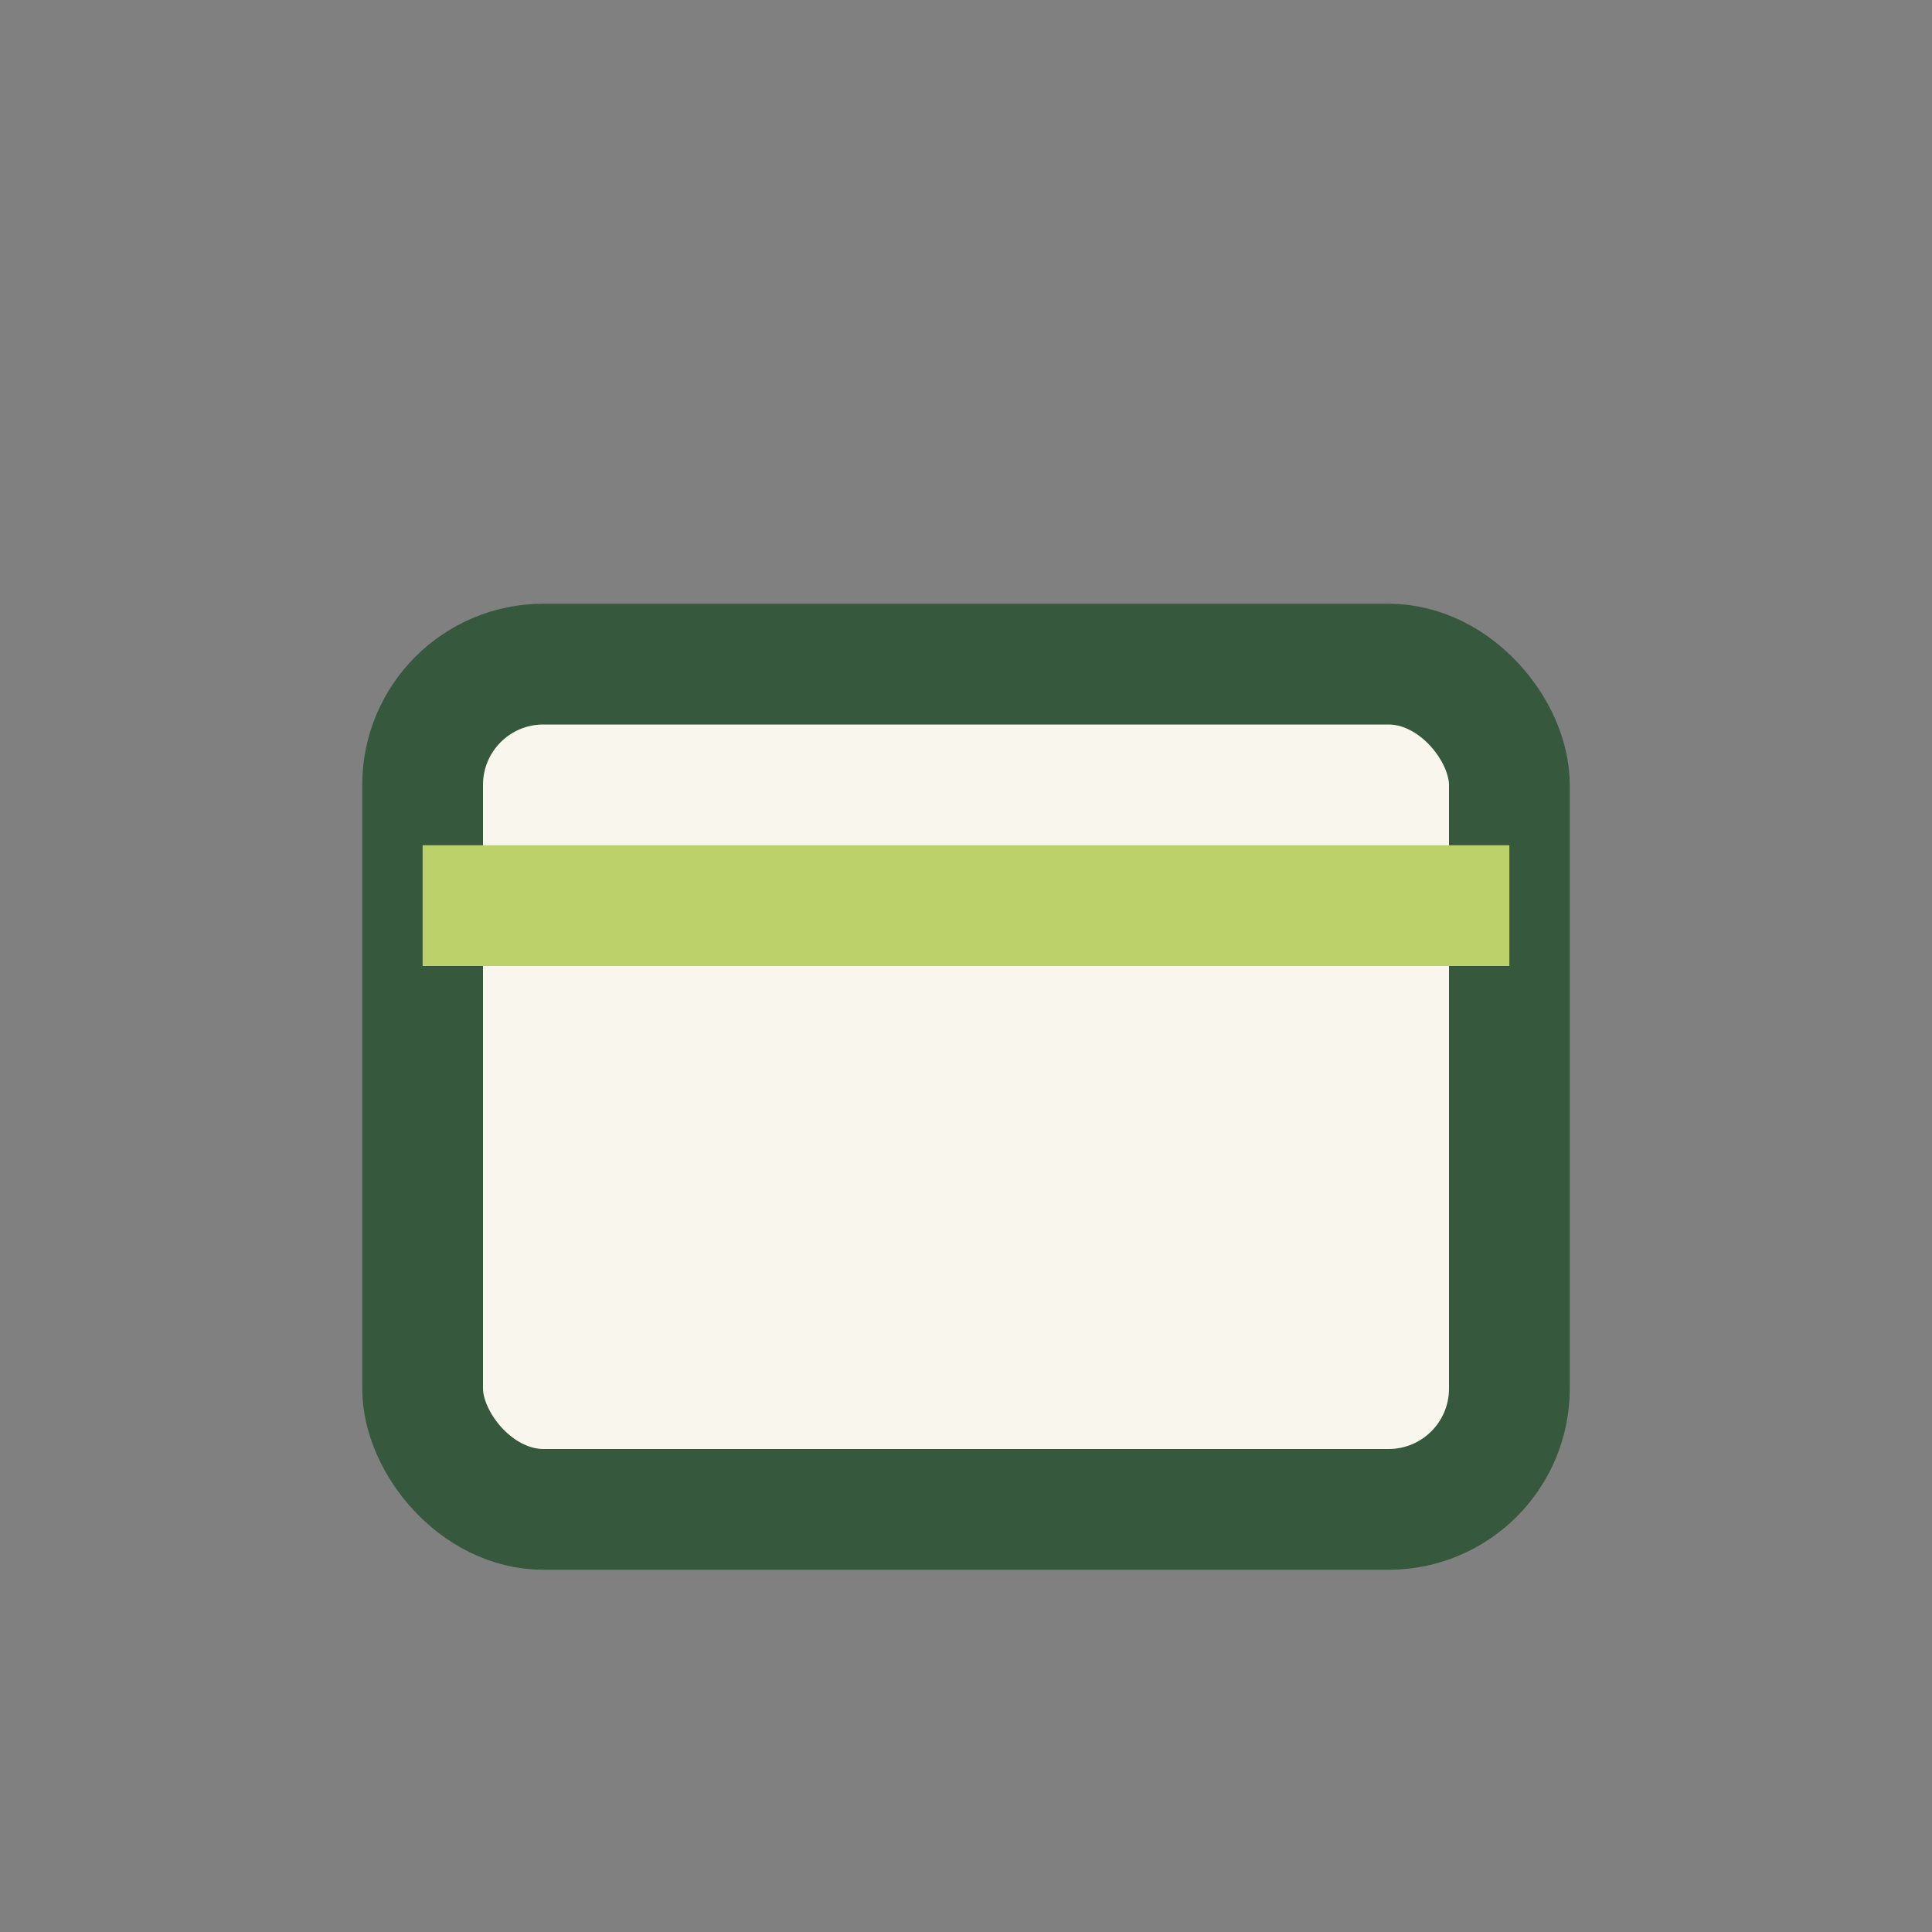
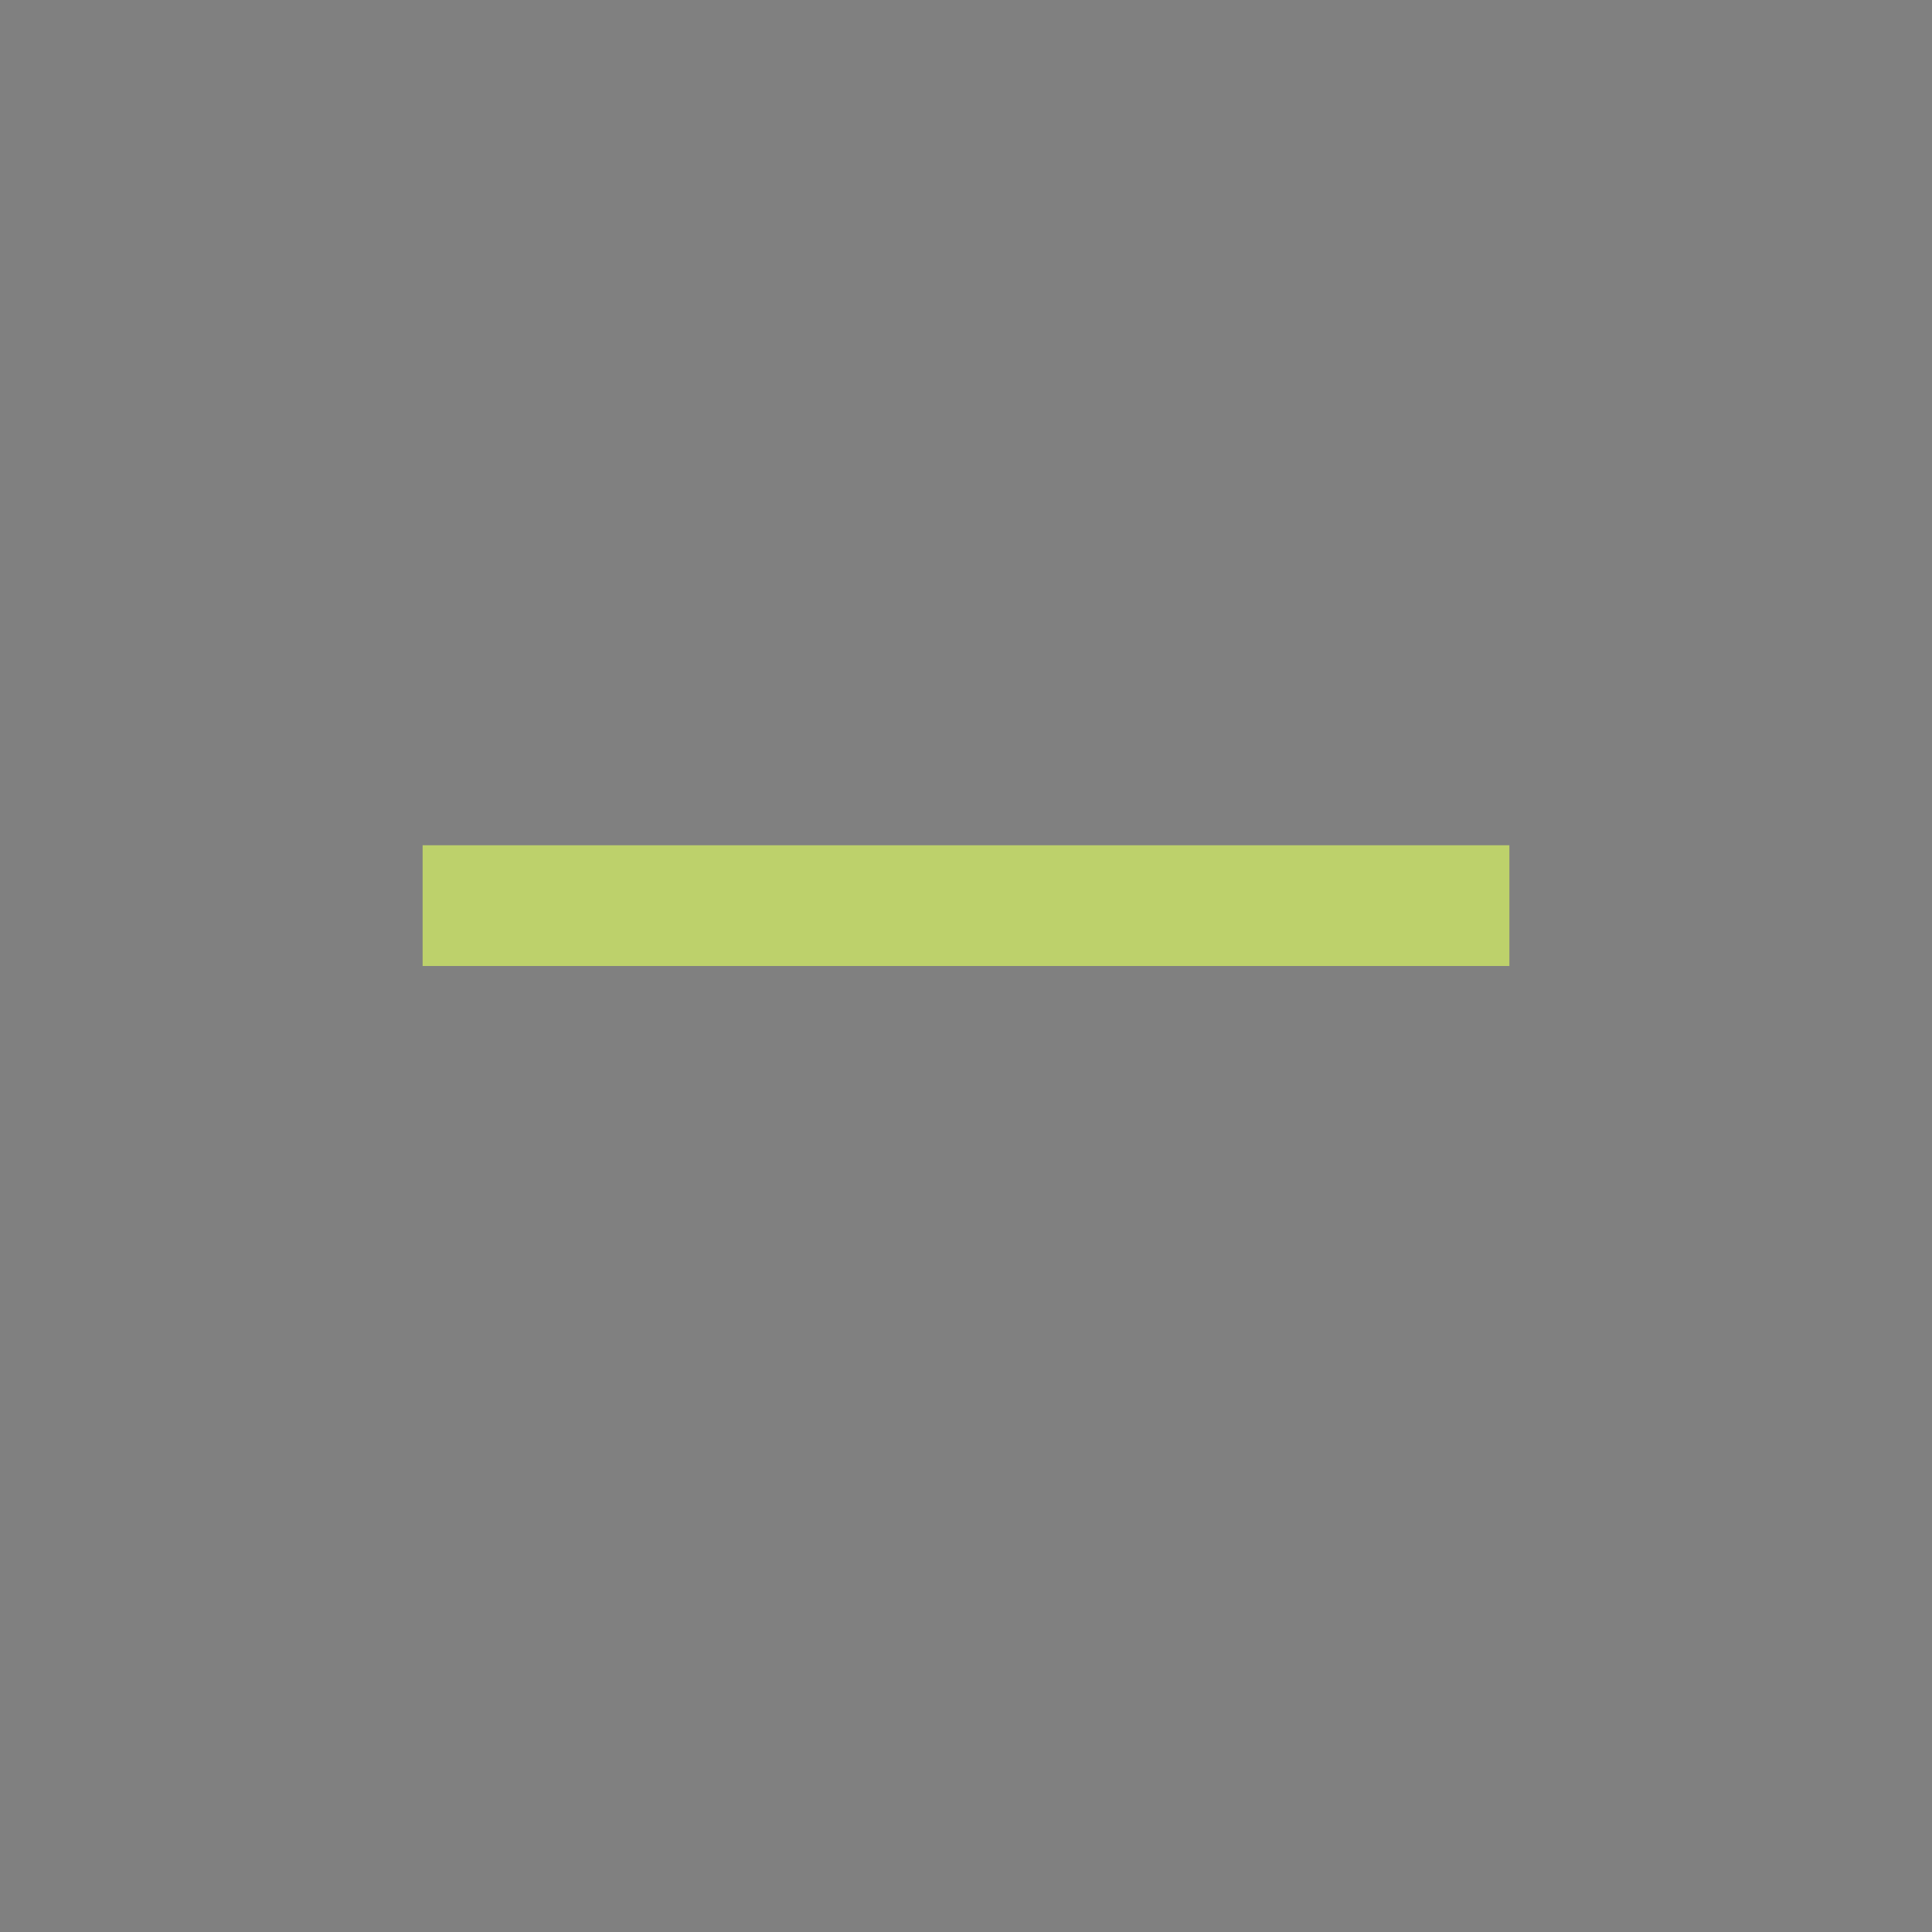
<svg xmlns="http://www.w3.org/2000/svg" width="32" height="32" viewBox="0 0 32 32">
  <rect x="0" y="0" width="32" height="32" fill="#808080" stroke="none" />
-   <rect x="7" y="11" width="18" height="14" rx="2" fill="#F9F6EE" stroke="#36583C" stroke-width="2" />
  <path d="M7 15h18" stroke="#BDD16B" stroke-width="2" />
</svg>